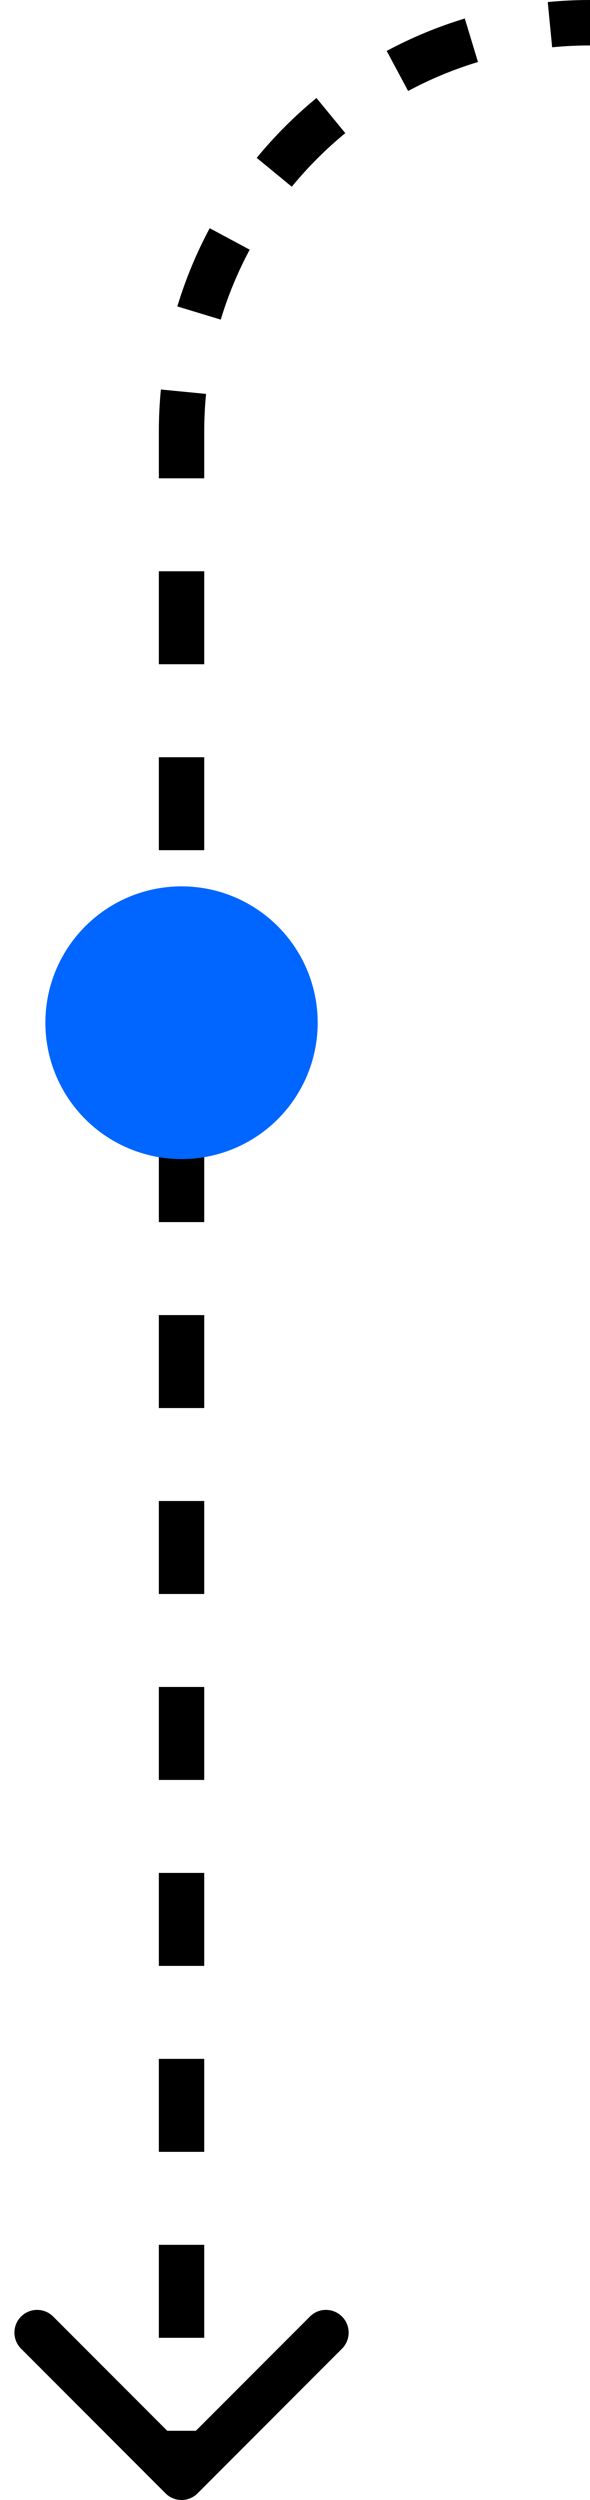
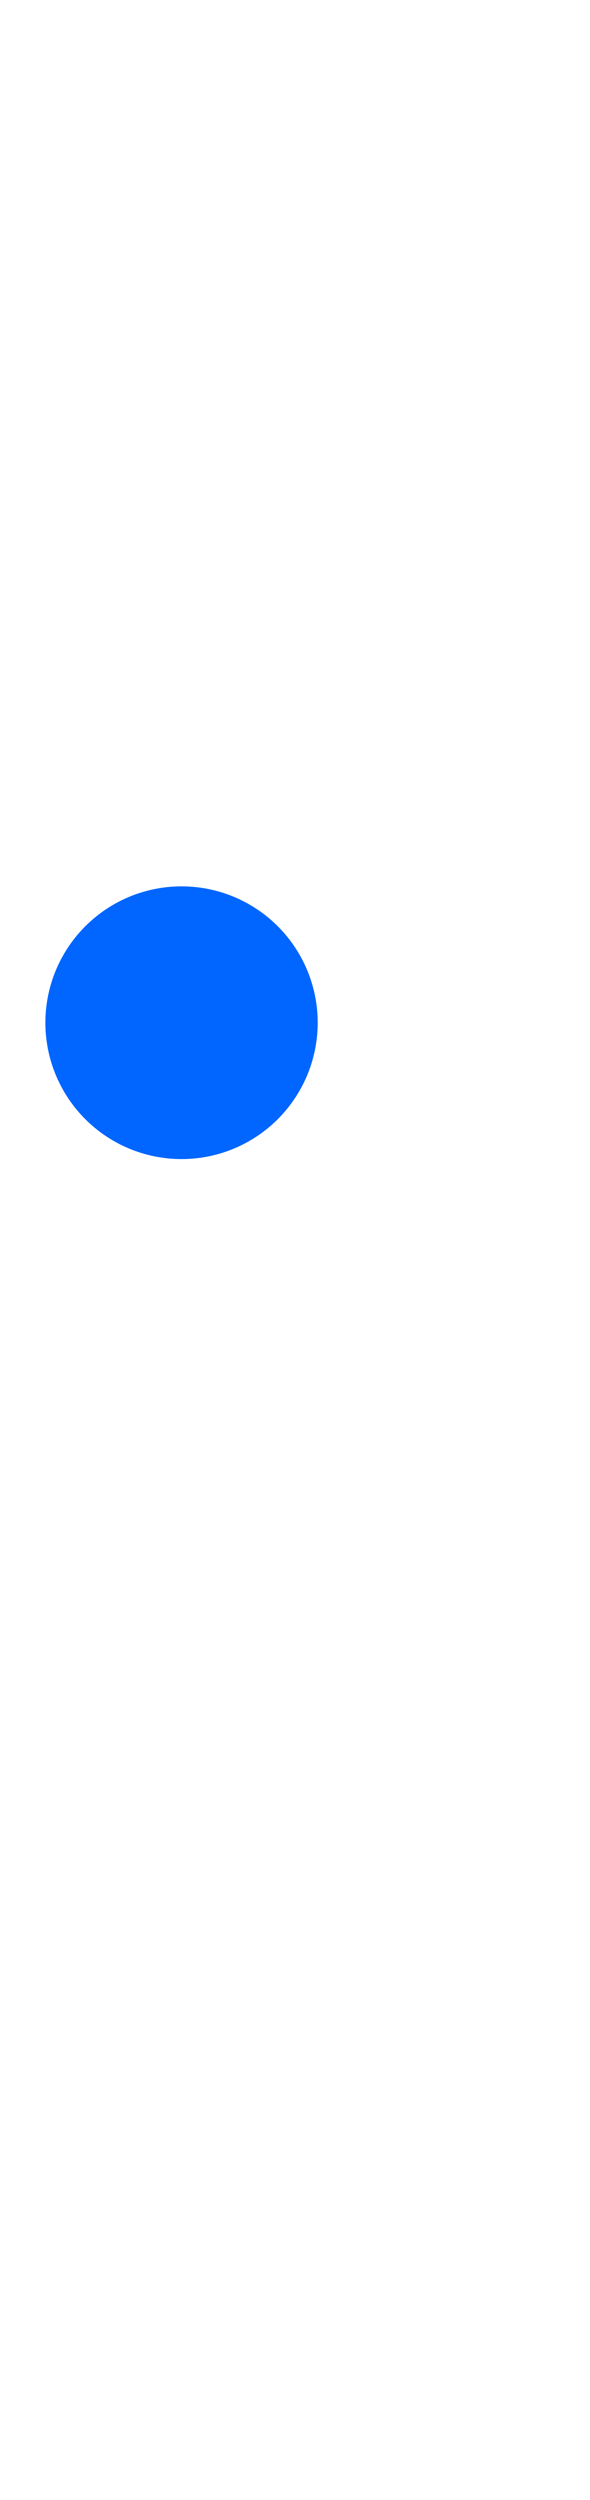
<svg xmlns="http://www.w3.org/2000/svg" width="26" height="110" viewBox="0 0 26 110" fill="none">
  <g id="Frame 2609900">
-     <path id="3" d="M7.293 109.707C7.683 110.098 8.317 110.098 8.707 109.707L15.071 103.343C15.462 102.953 15.462 102.319 15.071 101.929C14.681 101.538 14.047 101.538 13.657 101.929L8 107.586L2.343 101.929C1.953 101.538 1.319 101.538 0.929 101.929C0.538 102.319 0.538 102.953 0.929 103.343L7.293 109.707ZM26 7.62939e-06C25.372 7.62939e-06 24.751 0.031 24.138 0.09L24.332 2.081C24.88 2.027 25.437 2 26 2V7.62939e-06ZM20.483 0.814C19.281 1.178 18.129 1.658 17.041 2.241L17.985 4.004C18.959 3.482 19.988 3.053 21.063 2.728L20.483 0.814ZM13.946 4.313C12.985 5.102 12.102 5.985 11.313 6.946L12.858 8.216C13.565 7.355 14.355 6.565 15.216 5.858L13.946 4.313ZM9.241 10.041C8.658 11.129 8.178 12.281 7.814 13.483L9.728 14.063C10.053 12.989 10.482 11.959 11.004 10.986L9.241 10.041ZM7.09 17.138C7.03 17.751 7 18.372 7 19H9C9 18.437 9.027 17.88 9.081 17.332L7.09 17.138ZM7 19V21.046H9V19H7ZM7 25.136V29.227H9V25.136H7ZM7 33.318V37.409H9V33.318H7ZM7 41.5V45.591H9V41.5H7ZM7 49.682V53.773H9V49.682H7ZM7 57.864V61.955H9V57.864H7ZM7 66.045V70.136H9V66.045H7ZM7 74.227V78.318H9V74.227H7ZM7 82.409V86.5H9V82.409H7ZM7 90.591V94.682H9V90.591H7ZM7 98.773V102.864H9V98.773H7ZM7 106.955V109H9V106.955H7Z" fill="black" />
    <circle id="Ellipse 1076" cx="6" cy="6" r="6" transform="matrix(1 0 0 -1 2 51)" fill="#0066FF" />
  </g>
</svg>